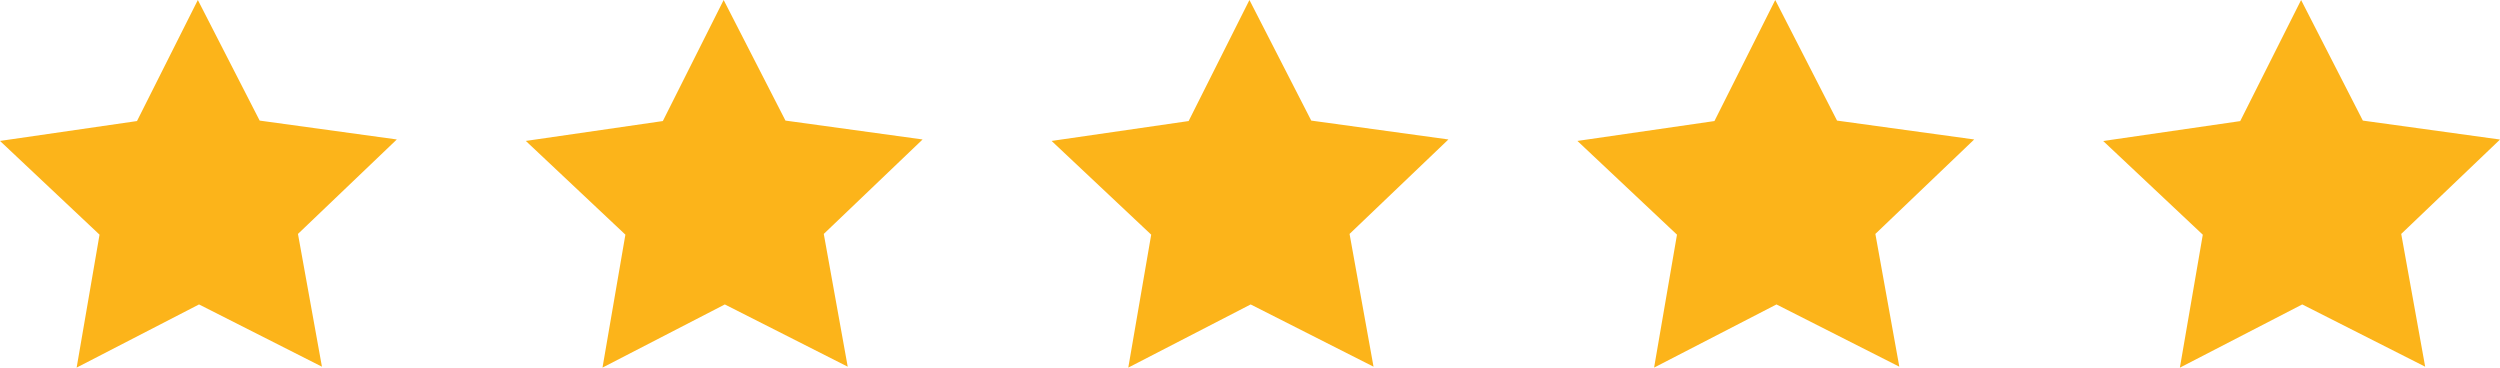
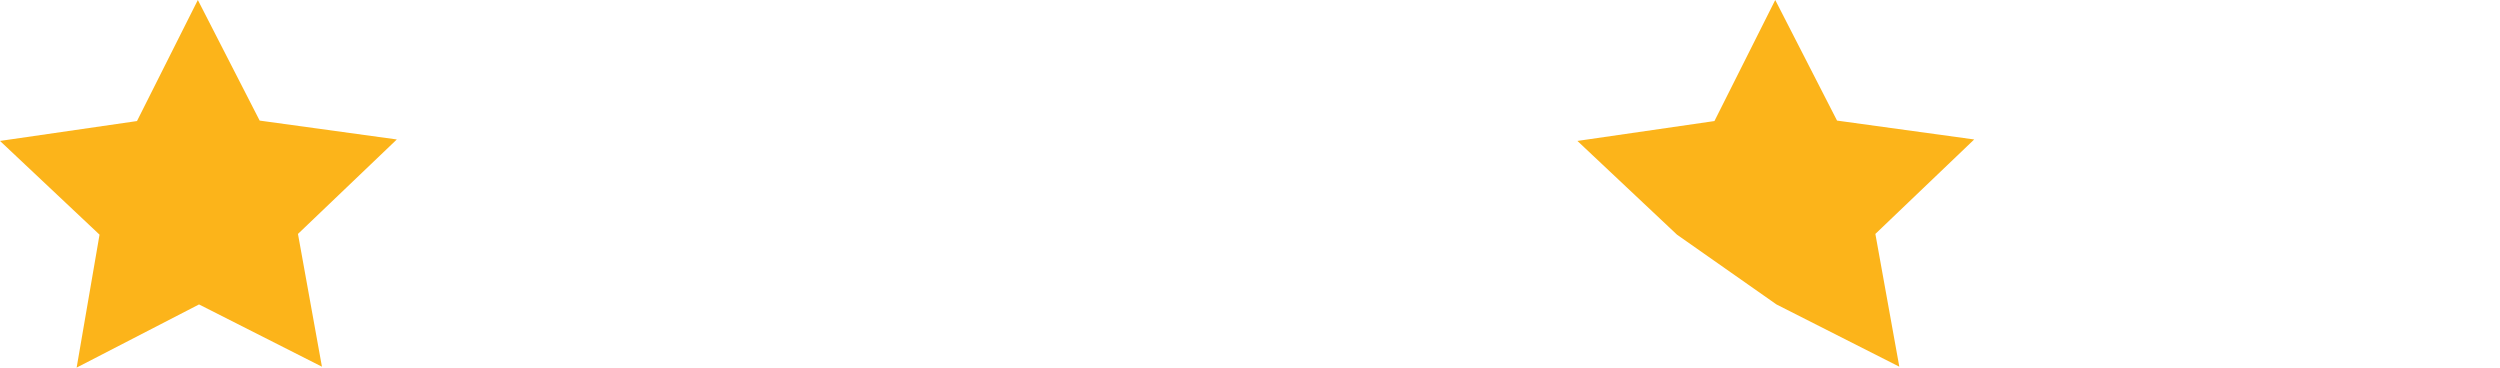
<svg xmlns="http://www.w3.org/2000/svg" width="102" height="15" viewBox="0 0 102 15" fill="none">
  <path d="M13.135 14.961L8.12 12.421L3.127 14.998L4.061 9.574L0 5.75L5.589 4.939L8.072 0L10.594 4.92L16.19 5.69L12.157 9.544L13.135 14.961Z" fill="#FCB41A" />
-   <path d="M34.587 14.961L29.573 12.421L24.582 14.998L25.516 9.574L21.453 5.75L27.044 4.939L29.525 0L32.047 4.92L37.642 5.69L33.61 9.544L34.587 14.961Z" fill="#FCB41A" />
-   <path d="M56.04 14.961L51.027 12.421L46.034 14.998L46.969 9.574L42.905 5.75L48.496 4.939L50.977 0L53.499 4.92L59.095 5.69L55.062 9.544L56.04 14.961Z" fill="#FCB41A" />
-   <path d="M77.492 14.961L72.48 12.421L67.487 14.998L68.421 9.574L64.358 5.75L69.949 4.939L72.43 0L74.951 4.92L80.547 5.69L76.515 9.544L77.492 14.961Z" fill="#FCB41A" />
-   <path d="M97.97 9.544L98.947 14.961L93.932 12.421L93.925 12.424L88.939 15L89.874 9.576L85.81 5.753L91.401 4.941L93.885 0L93.925 0.079L96.404 4.92L102 5.693L97.97 9.544Z" fill="#FCB41A" />
+   <path d="M77.492 14.961L72.48 12.421L68.421 9.574L64.358 5.75L69.949 4.939L72.43 0L74.951 4.92L80.547 5.69L76.515 9.544L77.492 14.961Z" fill="#FCB41A" />
</svg>